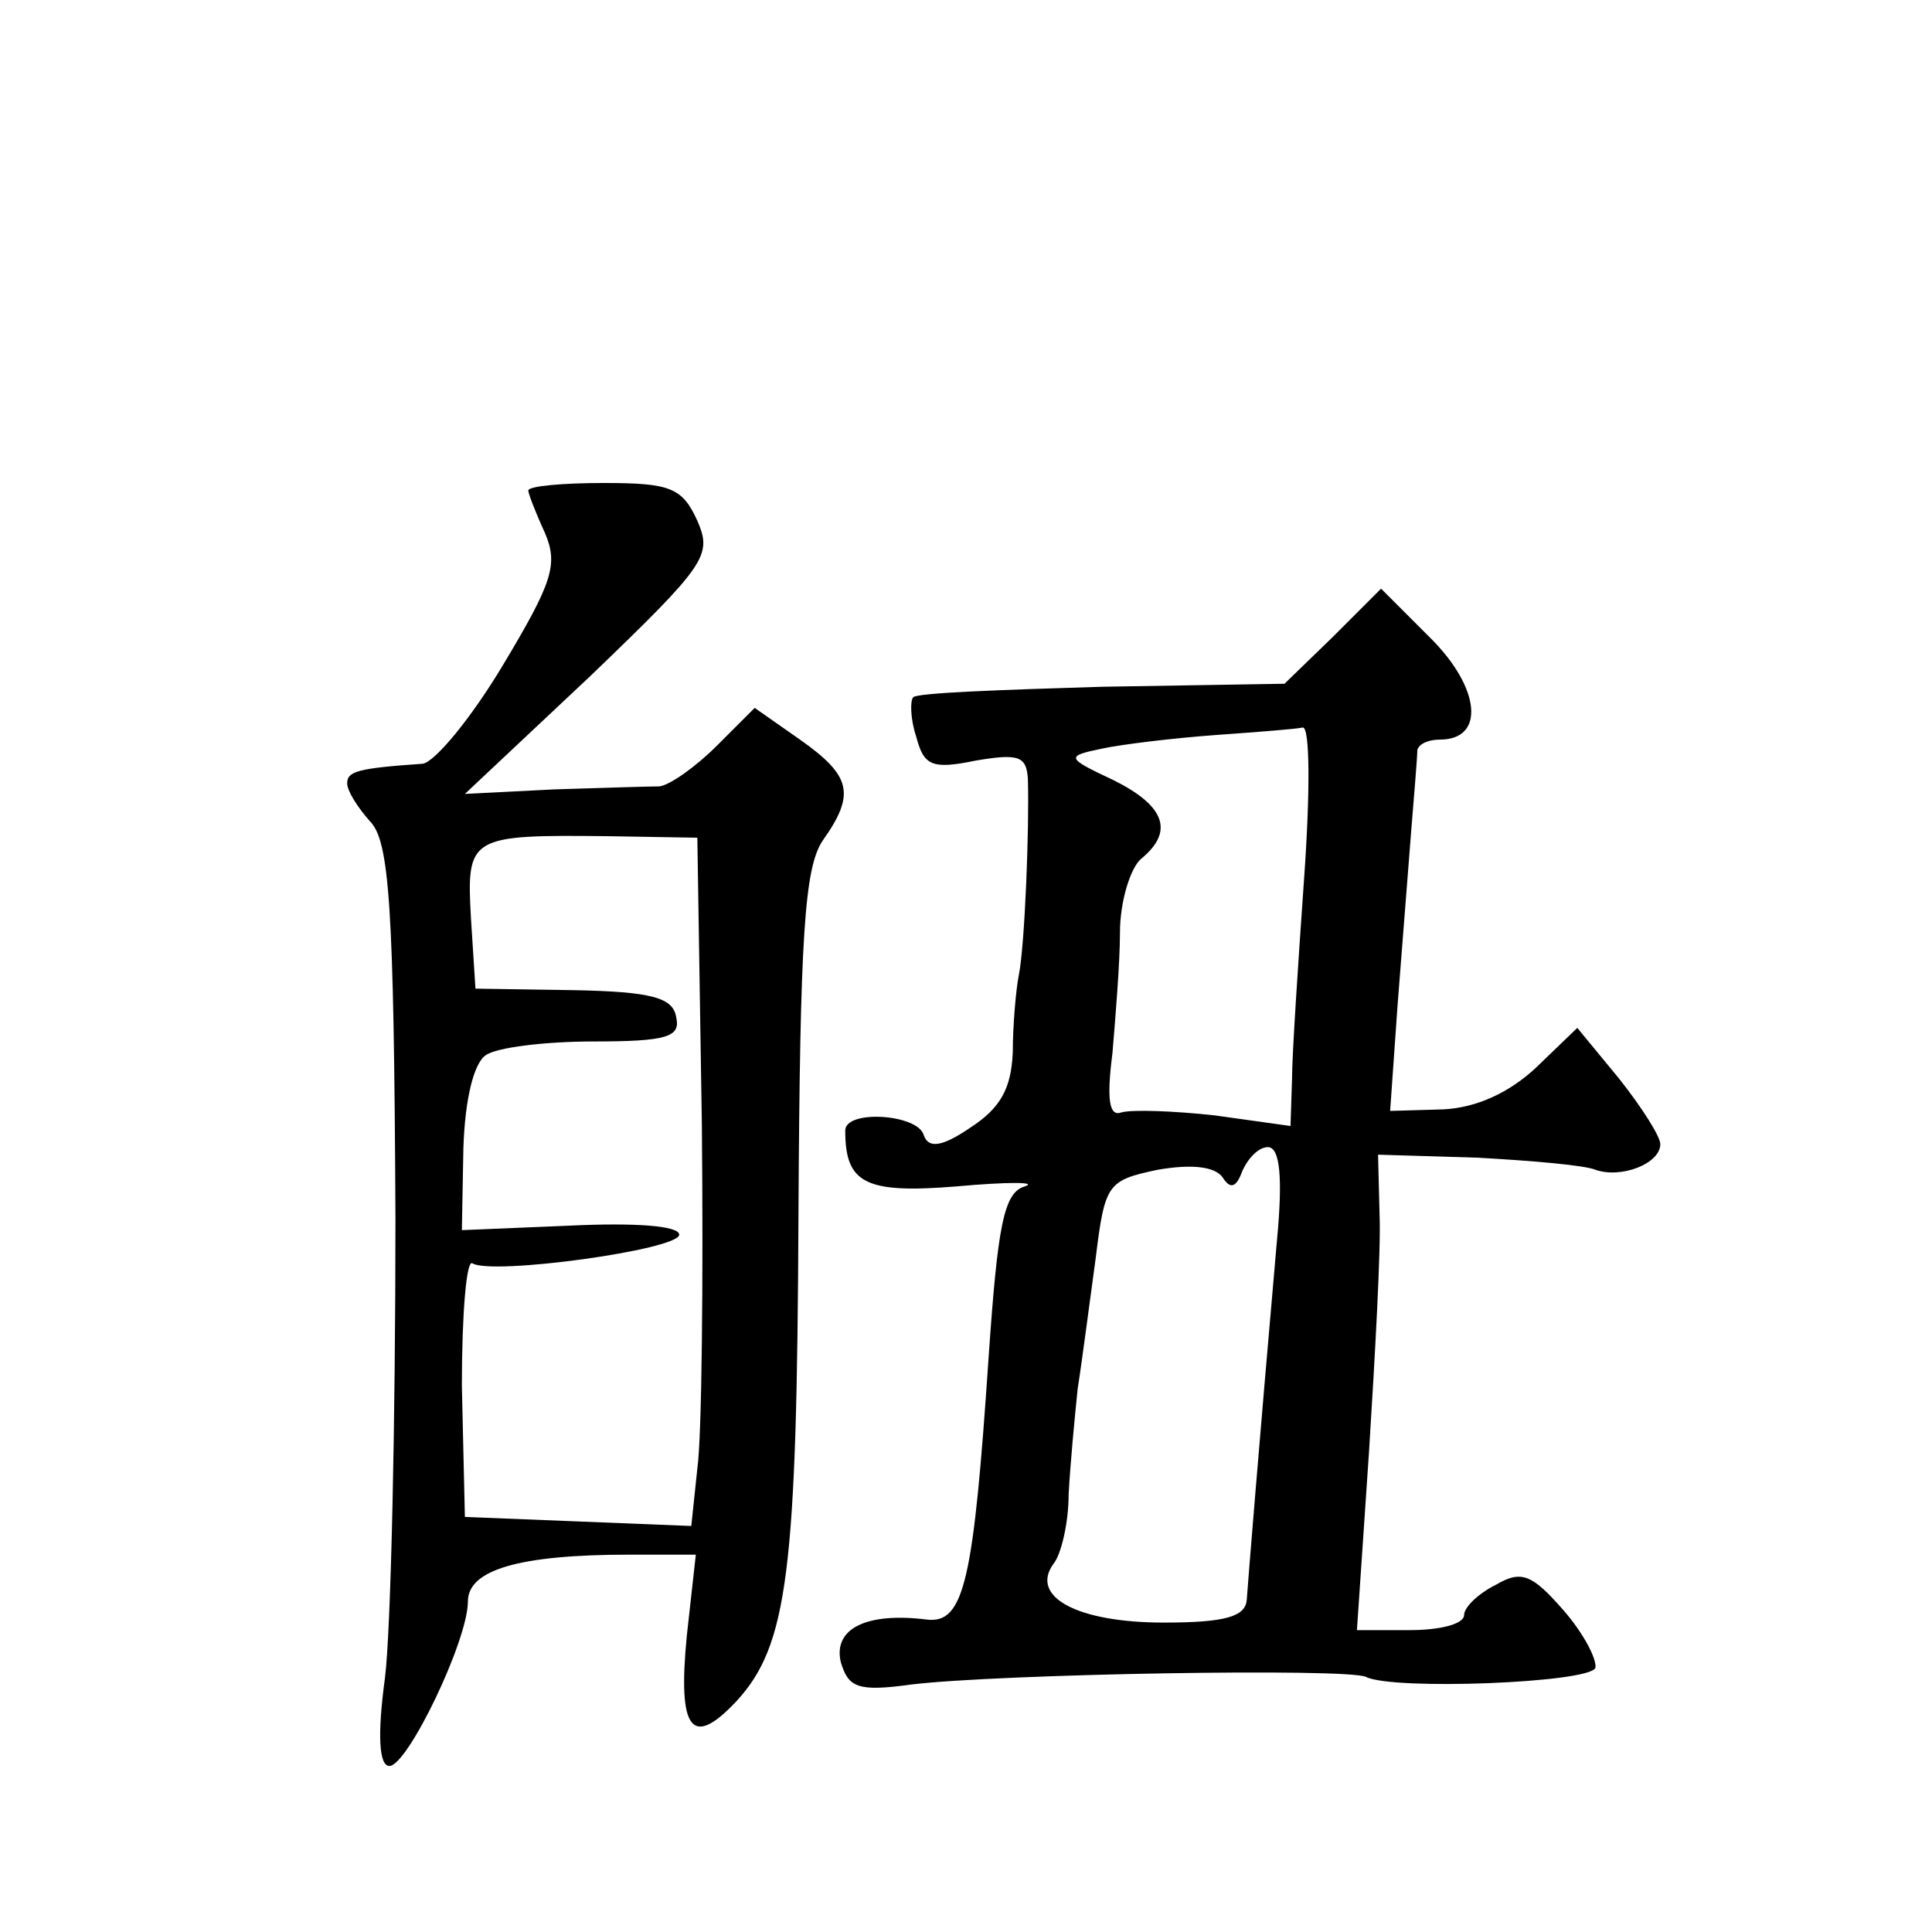
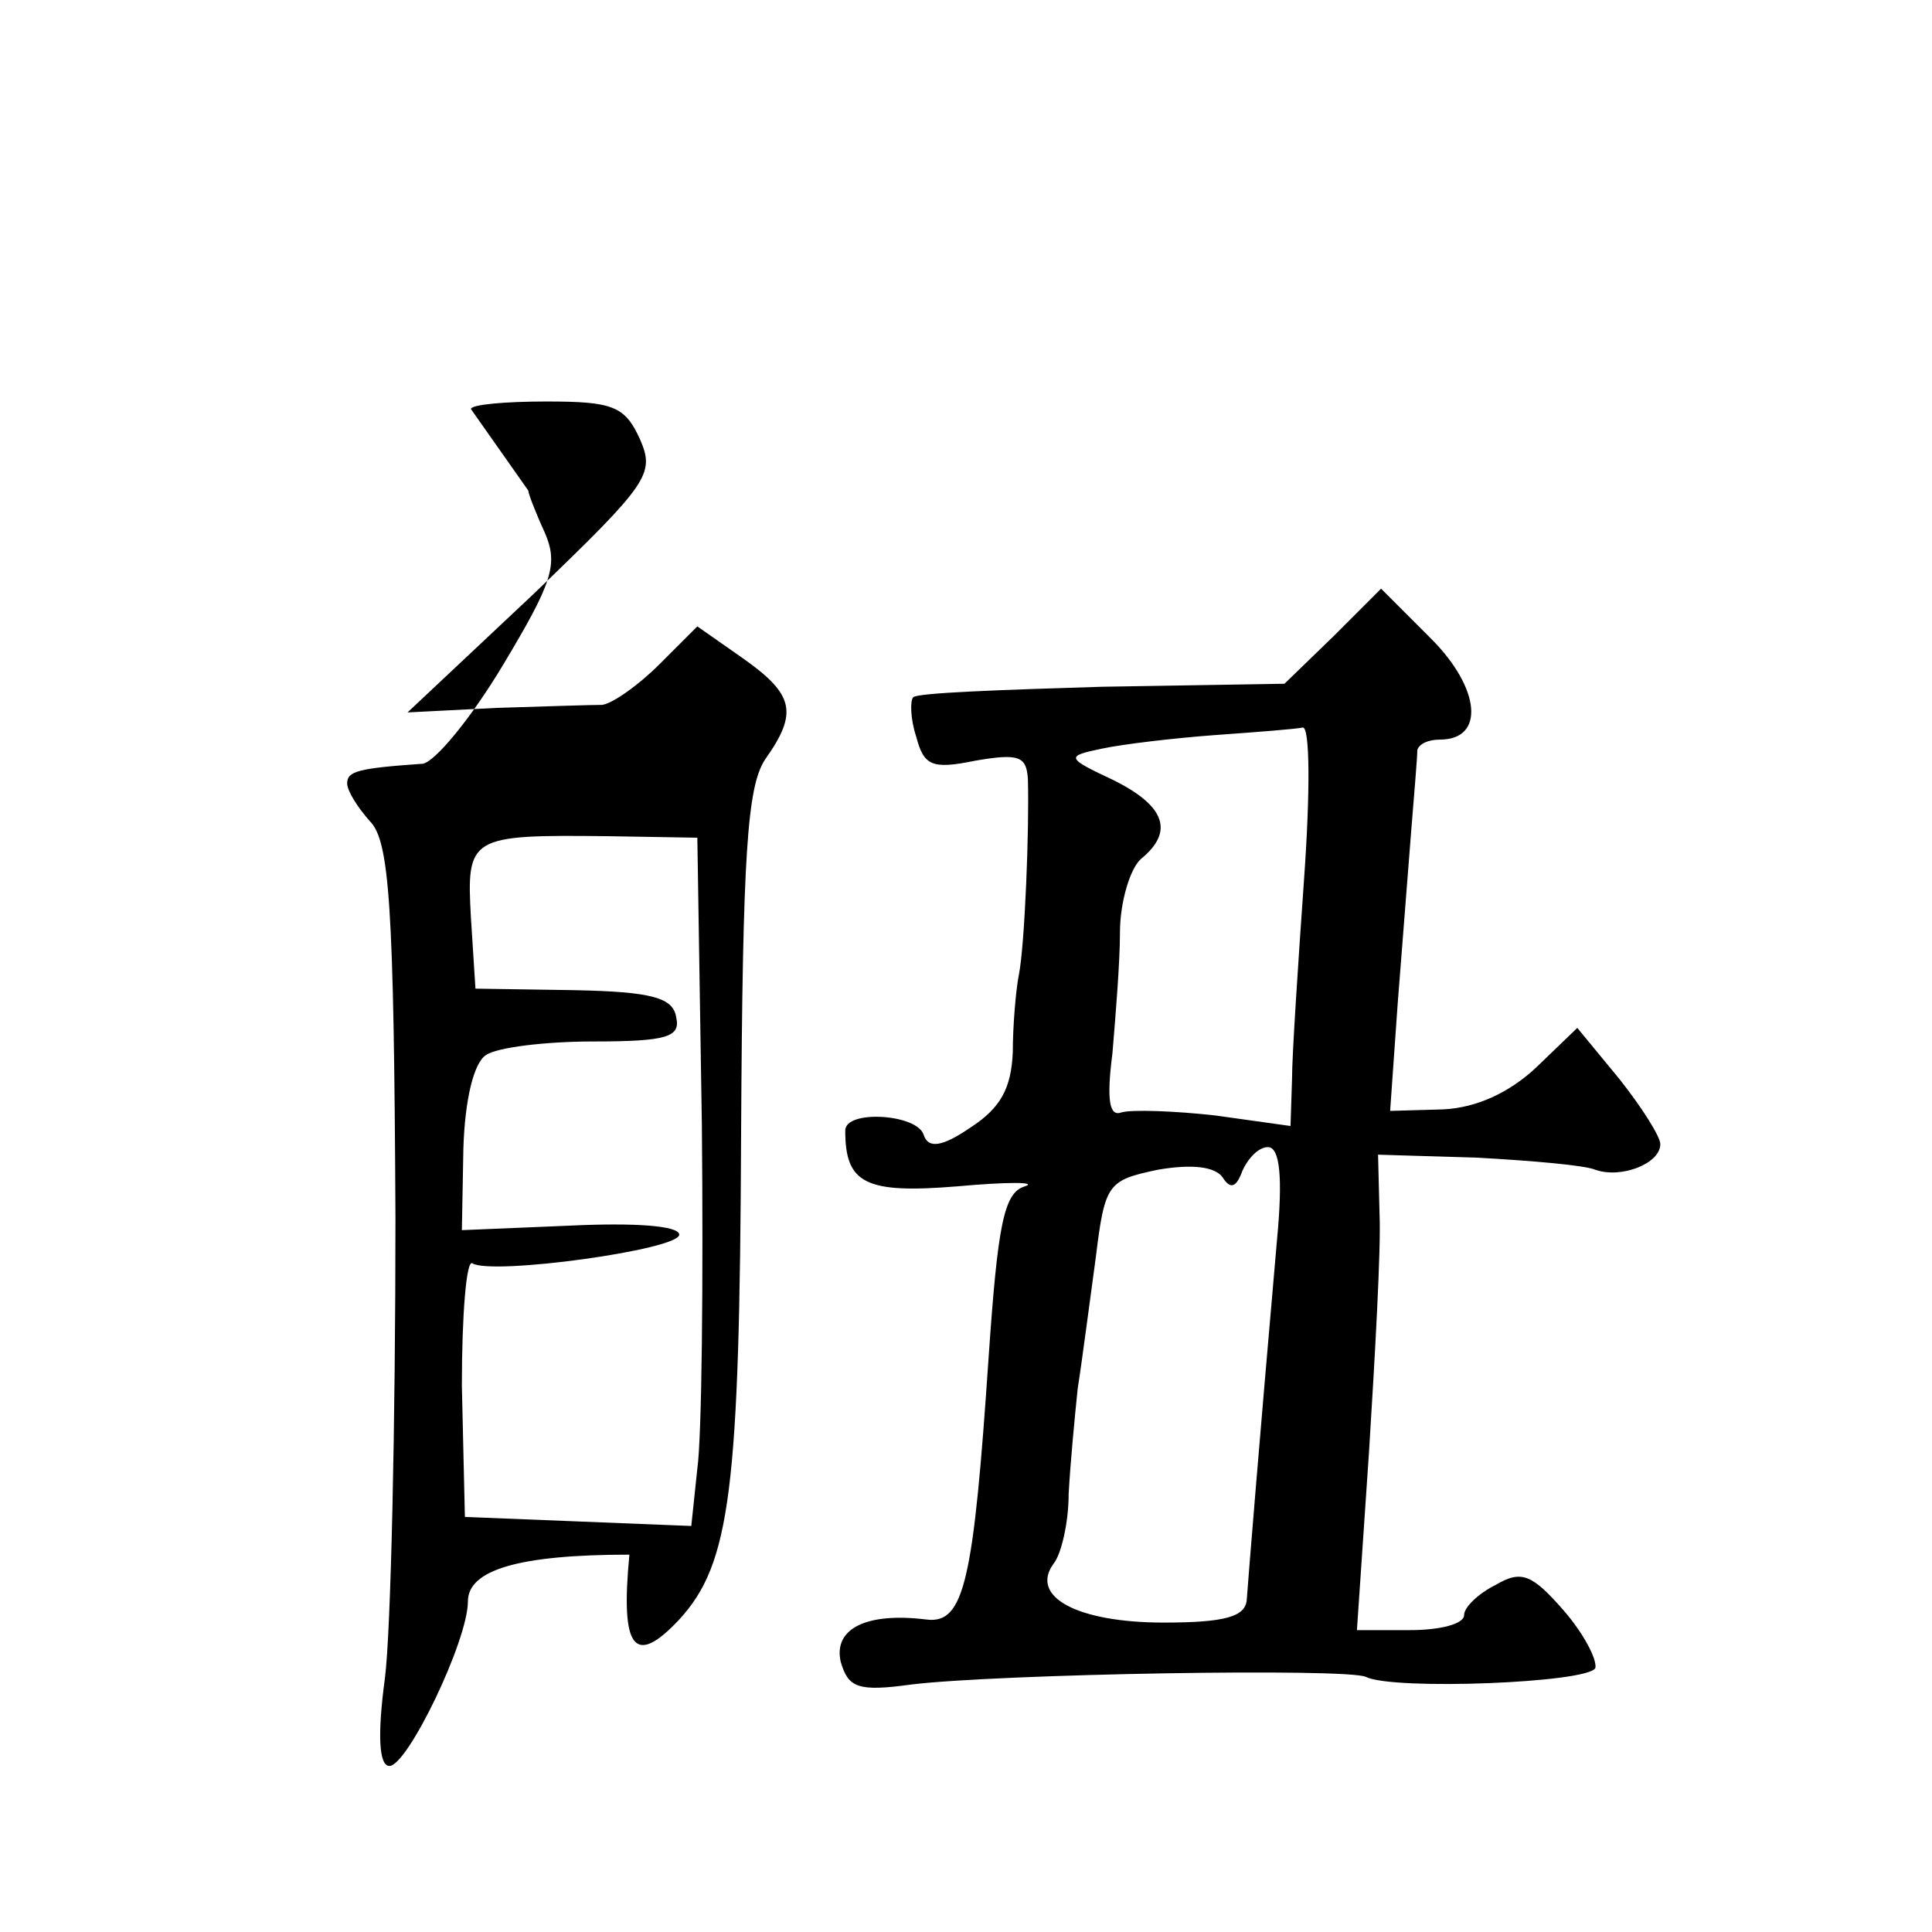
<svg xmlns="http://www.w3.org/2000/svg" version="1.0" width="128pt" height="128pt" viewBox="0 0 128 128" preserveAspectRatio="xMidYMid meet">
  <g transform="translate(0,128) scale(0.1,-0.1)" fill="#0" stroke="none">
-     <path d="M350 955 c0 -2 5 -15 11 -28 9 -21 5 -33 -28 -88 -21 -35 -45 -64 -53 -65 -43 -3 -50 -5 -50 -13 0 -5 7 -16 15 -25 13 -13 16 -55 17 -263 0 -136 -3 -274 -7 -305 -5 -37 -4 -58 3 -58 12 0 52 83 52 109 0 21 34 31 107 31 l44 0 -6 -54 c-6 -62 3 -75 33 -43 34 37 40 86 41 322 1 185 4 230 16 248 22 31 19 43 -15 67 l-30 21 -25 -25 c-14 -14 -31 -26 -38 -27 -7 0 -38 -1 -70 -2 l-59 -3 83 78 c77 74 81 80 71 103 -10 22 -18 25 -62 25 -27 0 -50 -2 -50 -5z m115 -420 c1 -104 0 -207 -3 -228 l-4 -38 -75 3 -75 3 -2 87 c0 47 3 84 7 81 13 -8 137 9 137 19 0 6 -30 8 -72 6 l-72 -3 1 54 c1 33 7 57 15 62 7 5 39 9 71 9 49 0 58 3 55 16 -2 13 -16 17 -68 18 l-65 1 -3 47 c-3 54 -1 55 91 54 l59 -1 3 -190z M883 858 l-32 -31 -121 -2 c-66 -2 -123 -4 -125 -7 -2 -2 -2 -14 2 -26 5 -19 10 -22 39 -16 29 5 34 3 35 -12 1 -32 -2 -110 -6 -130 -2 -10 -4 -34 -4 -51 -1 -24 -8 -37 -28 -50 -19 -13 -28 -14 -31 -5 -4 14 -52 17 -52 3 0 -35 13 -42 74 -37 33 3 54 3 45 0 -14 -4 -18 -26 -24 -113 -10 -148 -16 -177 -41 -174 -40 5 -62 -6 -57 -28 5 -17 11 -20 47 -15 58 7 289 11 301 5 18 -9 148 -4 152 6 1 6 -8 23 -21 38 -21 24 -28 27 -45 17 -12 -6 -21 -15 -21 -20 0 -6 -16 -10 -36 -10 l-35 0 8 118 c4 64 8 135 7 157 l-1 40 66 -2 c36 -2 71 -5 78 -8 17 -6 43 4 43 17 0 5 -12 24 -27 43 l-28 34 -27 -26 c-18 -17 -40 -27 -62 -28 l-35 -1 5 71 c3 38 7 90 9 115 2 25 4 48 4 53 1 4 7 7 15 7 30 0 27 34 -6 67 l-33 33 -32 -32z m-19 -160 c-4 -57 -8 -117 -8 -133 l-1 -31 -50 7 c-27 3 -55 4 -62 2 -8 -3 -10 8 -6 39 2 24 5 60 5 80 0 21 7 43 14 49 22 18 16 35 -18 52 -32 15 -32 16 -8 21 14 3 48 7 75 9 28 2 54 4 58 5 5 1 5 -44 1 -100z m-18 -240 c-12 -137 -19 -224 -20 -238 -1 -11 -14 -15 -55 -15 -57 0 -89 17 -73 39 5 6 10 27 10 46 1 19 4 51 6 70 3 19 8 58 12 87 6 49 8 51 41 58 23 4 38 2 43 -5 5 -8 9 -7 13 4 4 9 11 16 17 16 8 0 10 -20 6 -62z" />
+     <path d="M350 955 c0 -2 5 -15 11 -28 9 -21 5 -33 -28 -88 -21 -35 -45 -64 -53 -65 -43 -3 -50 -5 -50 -13 0 -5 7 -16 15 -25 13 -13 16 -55 17 -263 0 -136 -3 -274 -7 -305 -5 -37 -4 -58 3 -58 12 0 52 83 52 109 0 21 34 31 107 31 c-6 -62 3 -75 33 -43 34 37 40 86 41 322 1 185 4 230 16 248 22 31 19 43 -15 67 l-30 21 -25 -25 c-14 -14 -31 -26 -38 -27 -7 0 -38 -1 -70 -2 l-59 -3 83 78 c77 74 81 80 71 103 -10 22 -18 25 -62 25 -27 0 -50 -2 -50 -5z m115 -420 c1 -104 0 -207 -3 -228 l-4 -38 -75 3 -75 3 -2 87 c0 47 3 84 7 81 13 -8 137 9 137 19 0 6 -30 8 -72 6 l-72 -3 1 54 c1 33 7 57 15 62 7 5 39 9 71 9 49 0 58 3 55 16 -2 13 -16 17 -68 18 l-65 1 -3 47 c-3 54 -1 55 91 54 l59 -1 3 -190z M883 858 l-32 -31 -121 -2 c-66 -2 -123 -4 -125 -7 -2 -2 -2 -14 2 -26 5 -19 10 -22 39 -16 29 5 34 3 35 -12 1 -32 -2 -110 -6 -130 -2 -10 -4 -34 -4 -51 -1 -24 -8 -37 -28 -50 -19 -13 -28 -14 -31 -5 -4 14 -52 17 -52 3 0 -35 13 -42 74 -37 33 3 54 3 45 0 -14 -4 -18 -26 -24 -113 -10 -148 -16 -177 -41 -174 -40 5 -62 -6 -57 -28 5 -17 11 -20 47 -15 58 7 289 11 301 5 18 -9 148 -4 152 6 1 6 -8 23 -21 38 -21 24 -28 27 -45 17 -12 -6 -21 -15 -21 -20 0 -6 -16 -10 -36 -10 l-35 0 8 118 c4 64 8 135 7 157 l-1 40 66 -2 c36 -2 71 -5 78 -8 17 -6 43 4 43 17 0 5 -12 24 -27 43 l-28 34 -27 -26 c-18 -17 -40 -27 -62 -28 l-35 -1 5 71 c3 38 7 90 9 115 2 25 4 48 4 53 1 4 7 7 15 7 30 0 27 34 -6 67 l-33 33 -32 -32z m-19 -160 c-4 -57 -8 -117 -8 -133 l-1 -31 -50 7 c-27 3 -55 4 -62 2 -8 -3 -10 8 -6 39 2 24 5 60 5 80 0 21 7 43 14 49 22 18 16 35 -18 52 -32 15 -32 16 -8 21 14 3 48 7 75 9 28 2 54 4 58 5 5 1 5 -44 1 -100z m-18 -240 c-12 -137 -19 -224 -20 -238 -1 -11 -14 -15 -55 -15 -57 0 -89 17 -73 39 5 6 10 27 10 46 1 19 4 51 6 70 3 19 8 58 12 87 6 49 8 51 41 58 23 4 38 2 43 -5 5 -8 9 -7 13 4 4 9 11 16 17 16 8 0 10 -20 6 -62z" />
  </g>
</svg>